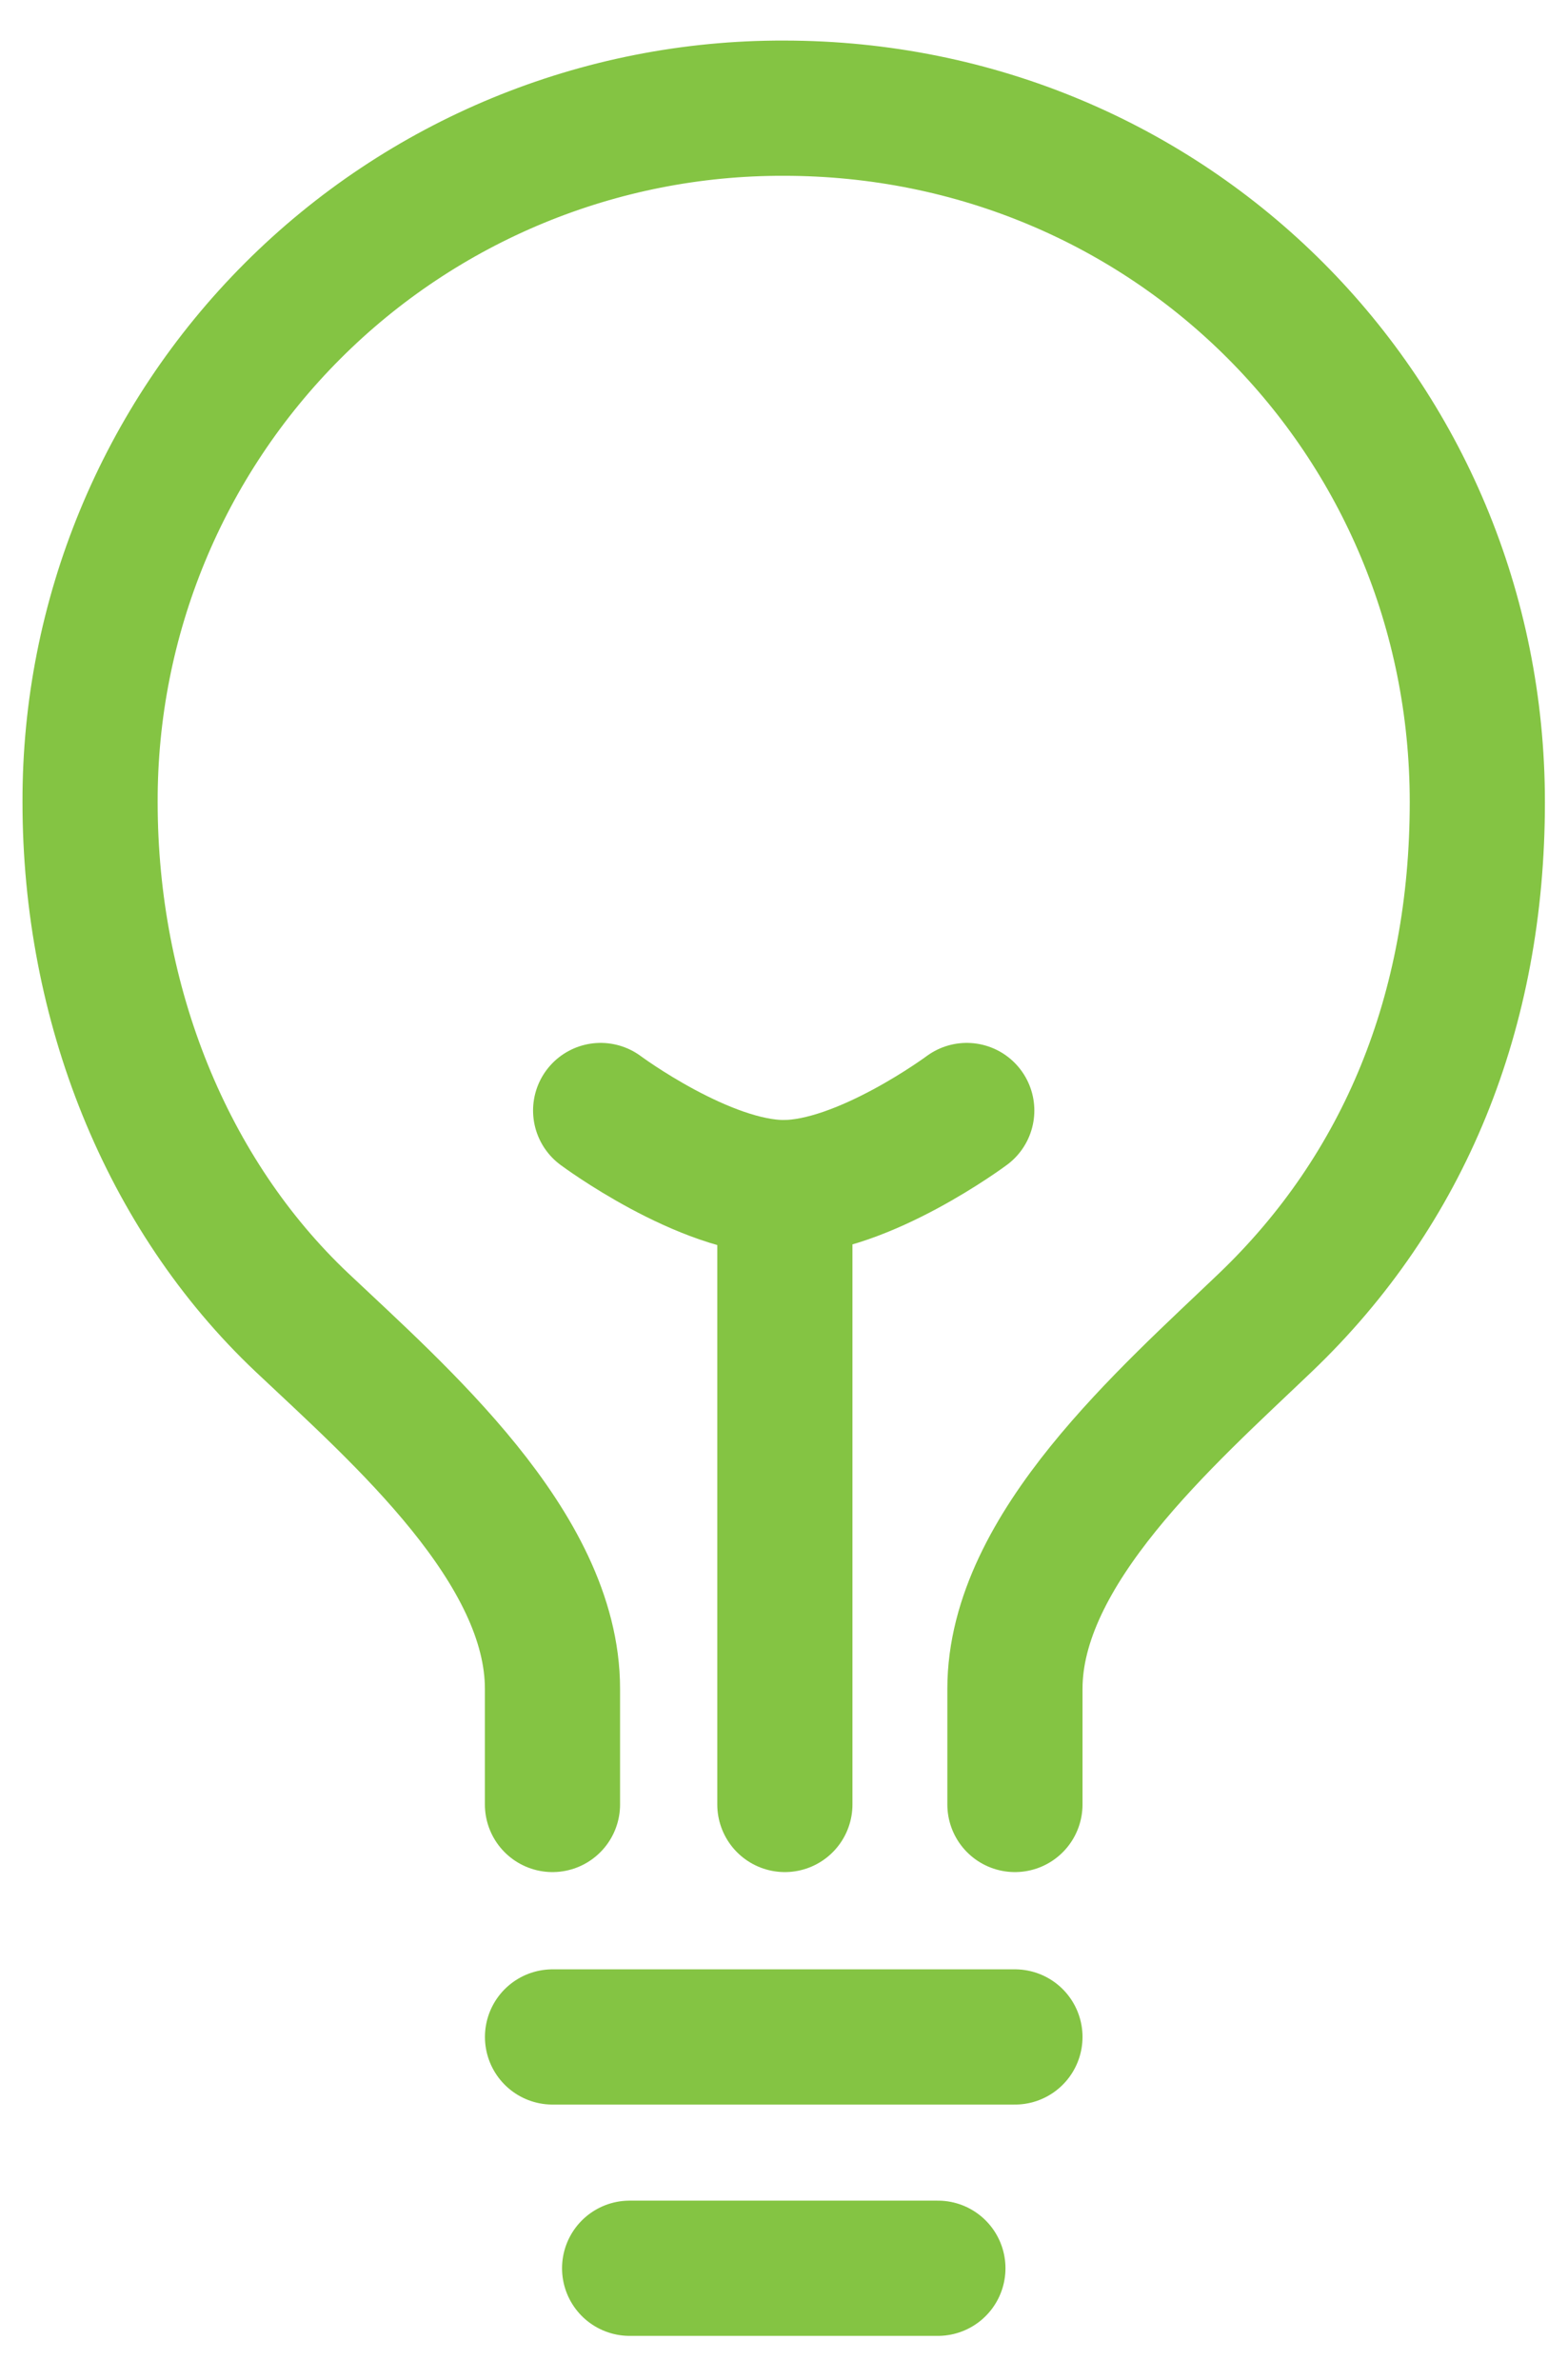
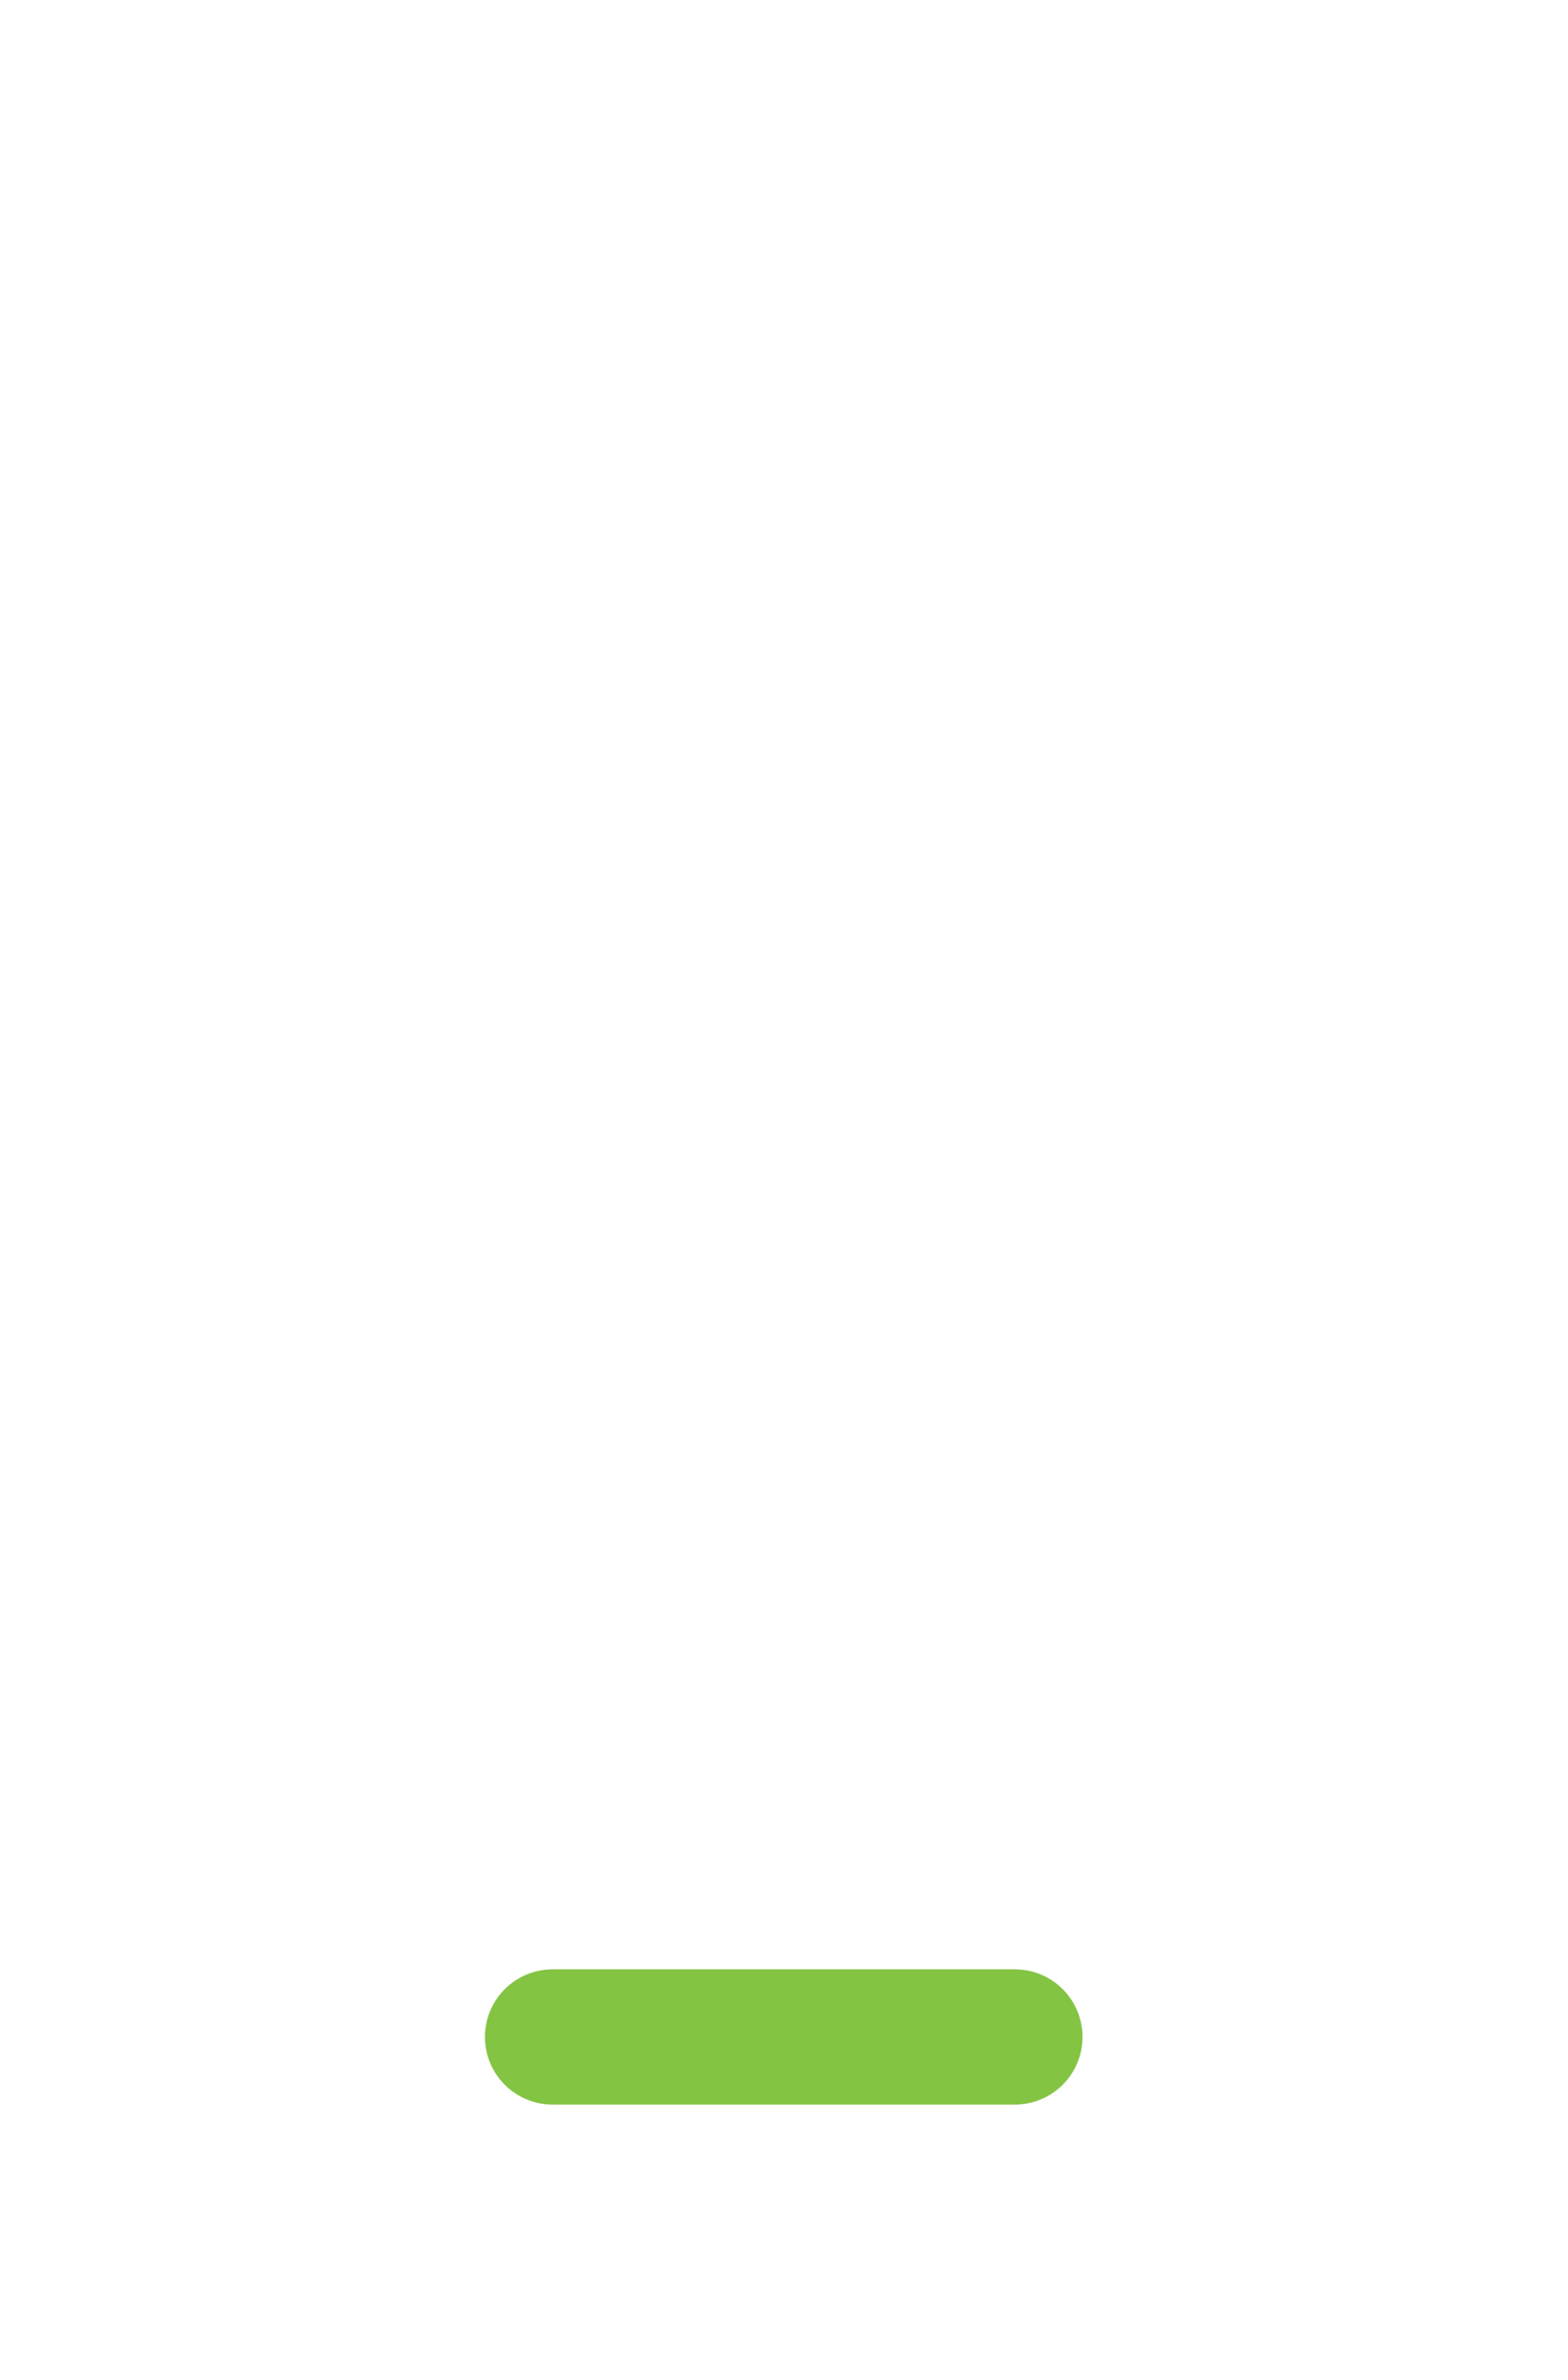
<svg xmlns="http://www.w3.org/2000/svg" width="29" height="44" viewBox="0 0 29 44" fill="none">
-   <path d="M18.771 33.359V31.221C18.771 28.637 21.581 26.193 23.403 24.45C25.973 21.994 27.323 18.694 27.323 14.829C27.323 7.702 21.646 2 14.495 2C11.089 1.991 7.821 3.339 5.413 5.747C3.005 8.155 1.657 11.423 1.666 14.829C1.666 18.556 3.075 22.079 5.586 24.45C7.399 26.161 10.218 28.61 10.218 31.221V33.359" stroke="#84C443" stroke-width="2.5" stroke-linecap="round" stroke-linejoin="round" />
-   <path d="M11.645 41.933H17.346" stroke="#84C443" stroke-width="2.5" stroke-linecap="round" stroke-linejoin="round" />
  <path d="M10.219 37.657H18.771" stroke="#84C443" stroke-width="2.5" stroke-linecap="round" stroke-linejoin="round" />
-   <path d="M14.516 33.359V21.955" stroke="#84C443" stroke-width="2.5" stroke-linecap="round" stroke-linejoin="round" />
-   <path d="M17.88 20.53C17.88 20.53 15.964 21.955 14.495 21.955C13.026 21.955 11.109 20.53 11.109 20.53" stroke="#84C443" stroke-width="2.5" stroke-linecap="round" stroke-linejoin="round" />
</svg>